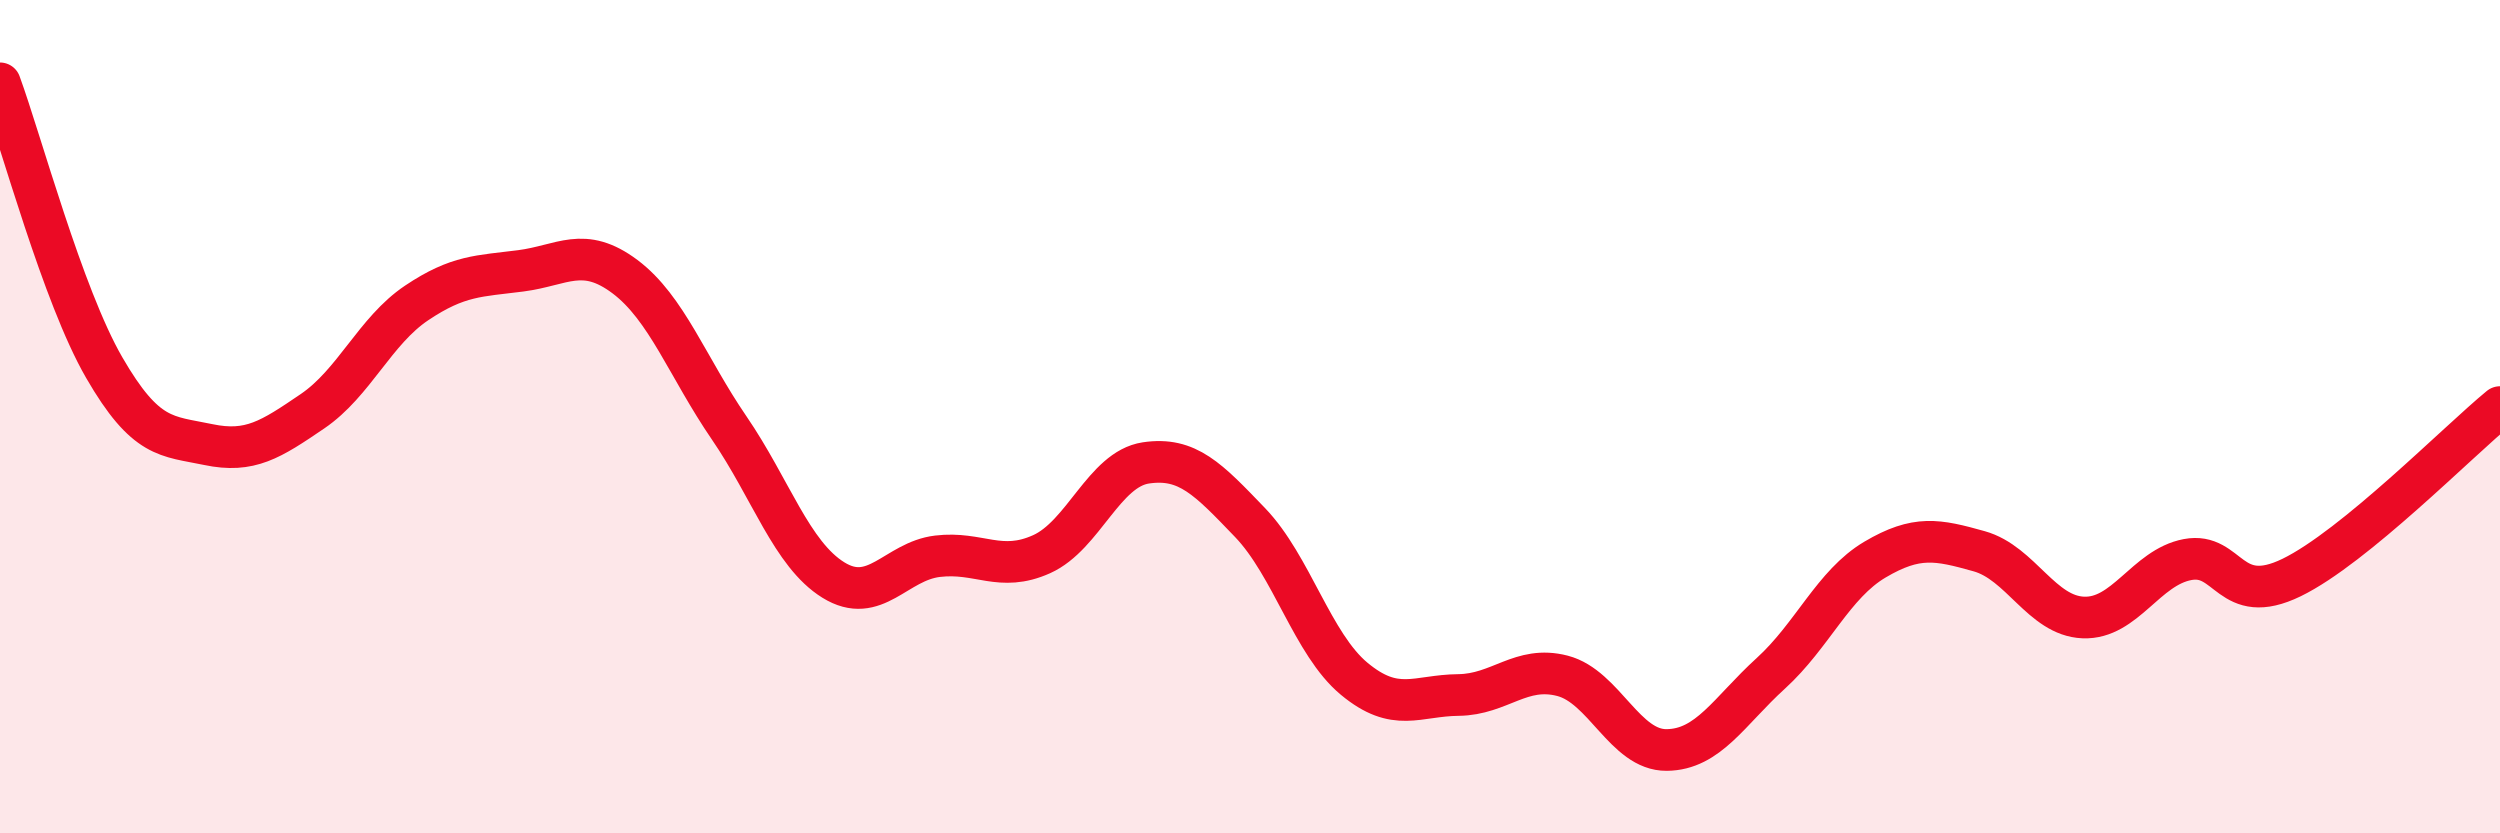
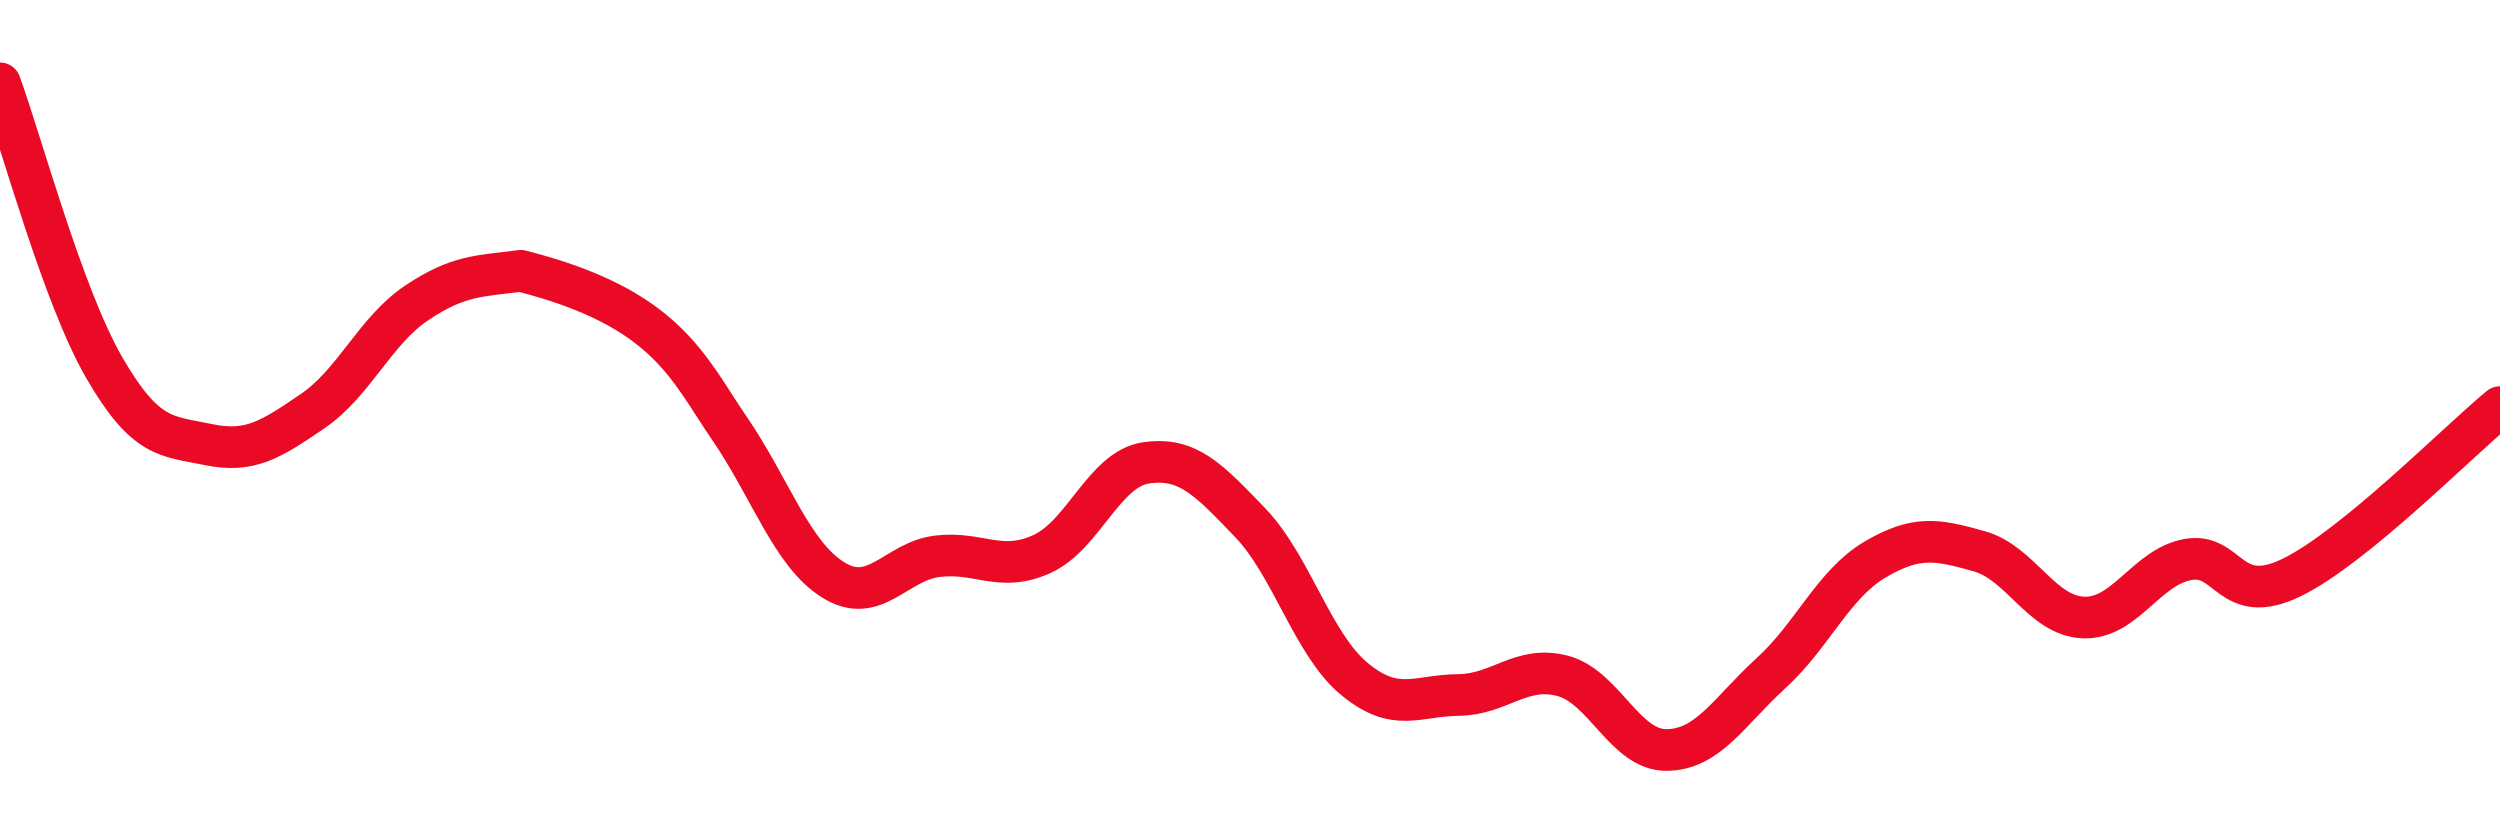
<svg xmlns="http://www.w3.org/2000/svg" width="60" height="20" viewBox="0 0 60 20">
-   <path d="M 0,2 C 0.5,3.36 1.5,7.09 2.5,8.82 C 3.5,10.55 4,10.46 5,10.67 C 6,10.88 6.5,10.55 7.5,9.87 C 8.5,9.19 9,7.94 10,7.27 C 11,6.6 11.5,6.63 12.5,6.5 C 13.5,6.37 14,5.89 15,6.64 C 16,7.39 16.5,8.81 17.5,10.27 C 18.5,11.73 19,13.3 20,13.92 C 21,14.54 21.5,13.47 22.5,13.35 C 23.5,13.23 24,13.75 25,13.3 C 26,12.85 26.5,11.26 27.5,11.11 C 28.5,10.96 29,11.5 30,12.54 C 31,13.58 31.5,15.46 32.5,16.29 C 33.5,17.12 34,16.69 35,16.68 C 36,16.67 36.5,15.96 37.5,16.22 C 38.5,16.48 39,18.01 40,18 C 41,17.99 41.5,17.07 42.5,16.16 C 43.5,15.25 44,14.02 45,13.43 C 46,12.84 46.5,12.95 47.5,13.23 C 48.5,13.51 49,14.78 50,14.82 C 51,14.86 51.5,13.62 52.5,13.43 C 53.5,13.24 53.5,14.59 55,13.86 C 56.5,13.13 59,10.59 60,9.77L60 20L0 20Z" fill="#EB0A25" opacity="0.1" stroke-linecap="round" stroke-linejoin="round" />
-   <path d="M 0,2 C 0.5,3.36 1.5,7.09 2.5,8.82 C 3.5,10.55 4,10.46 5,10.67 C 6,10.88 6.5,10.55 7.5,9.87 C 8.5,9.19 9,7.94 10,7.27 C 11,6.6 11.5,6.63 12.5,6.5 C 13.5,6.37 14,5.89 15,6.64 C 16,7.39 16.5,8.81 17.5,10.27 C 18.5,11.73 19,13.3 20,13.92 C 21,14.54 21.5,13.47 22.5,13.35 C 23.5,13.23 24,13.75 25,13.3 C 26,12.85 26.5,11.26 27.5,11.11 C 28.5,10.96 29,11.5 30,12.54 C 31,13.58 31.5,15.46 32.5,16.29 C 33.5,17.12 34,16.69 35,16.68 C 36,16.67 36.5,15.96 37.5,16.22 C 38.5,16.48 39,18.01 40,18 C 41,17.99 41.5,17.07 42.5,16.16 C 43.5,15.25 44,14.02 45,13.43 C 46,12.84 46.5,12.95 47.5,13.23 C 48.5,13.51 49,14.78 50,14.82 C 51,14.86 51.5,13.62 52.5,13.43 C 53.5,13.24 53.5,14.59 55,13.86 C 56.5,13.13 59,10.59 60,9.77" stroke="#EB0A25" stroke-width="1" fill="none" stroke-linecap="round" stroke-linejoin="round" />
+   <path d="M 0,2 C 0.5,3.36 1.5,7.09 2.5,8.82 C 3.5,10.55 4,10.46 5,10.67 C 6,10.88 6.5,10.55 7.5,9.87 C 8.5,9.19 9,7.94 10,7.27 C 11,6.6 11.5,6.63 12.5,6.5 C 16,7.39 16.5,8.81 17.5,10.27 C 18.5,11.73 19,13.3 20,13.92 C 21,14.54 21.5,13.47 22.5,13.35 C 23.5,13.23 24,13.75 25,13.3 C 26,12.85 26.5,11.26 27.5,11.11 C 28.5,10.96 29,11.5 30,12.54 C 31,13.58 31.5,15.46 32.5,16.29 C 33.5,17.12 34,16.69 35,16.68 C 36,16.67 36.5,15.96 37.5,16.22 C 38.5,16.48 39,18.01 40,18 C 41,17.99 41.5,17.07 42.5,16.16 C 43.5,15.25 44,14.02 45,13.43 C 46,12.84 46.5,12.95 47.5,13.23 C 48.5,13.51 49,14.78 50,14.82 C 51,14.86 51.5,13.62 52.5,13.43 C 53.5,13.24 53.5,14.59 55,13.86 C 56.5,13.13 59,10.59 60,9.77" stroke="#EB0A25" stroke-width="1" fill="none" stroke-linecap="round" stroke-linejoin="round" />
</svg>